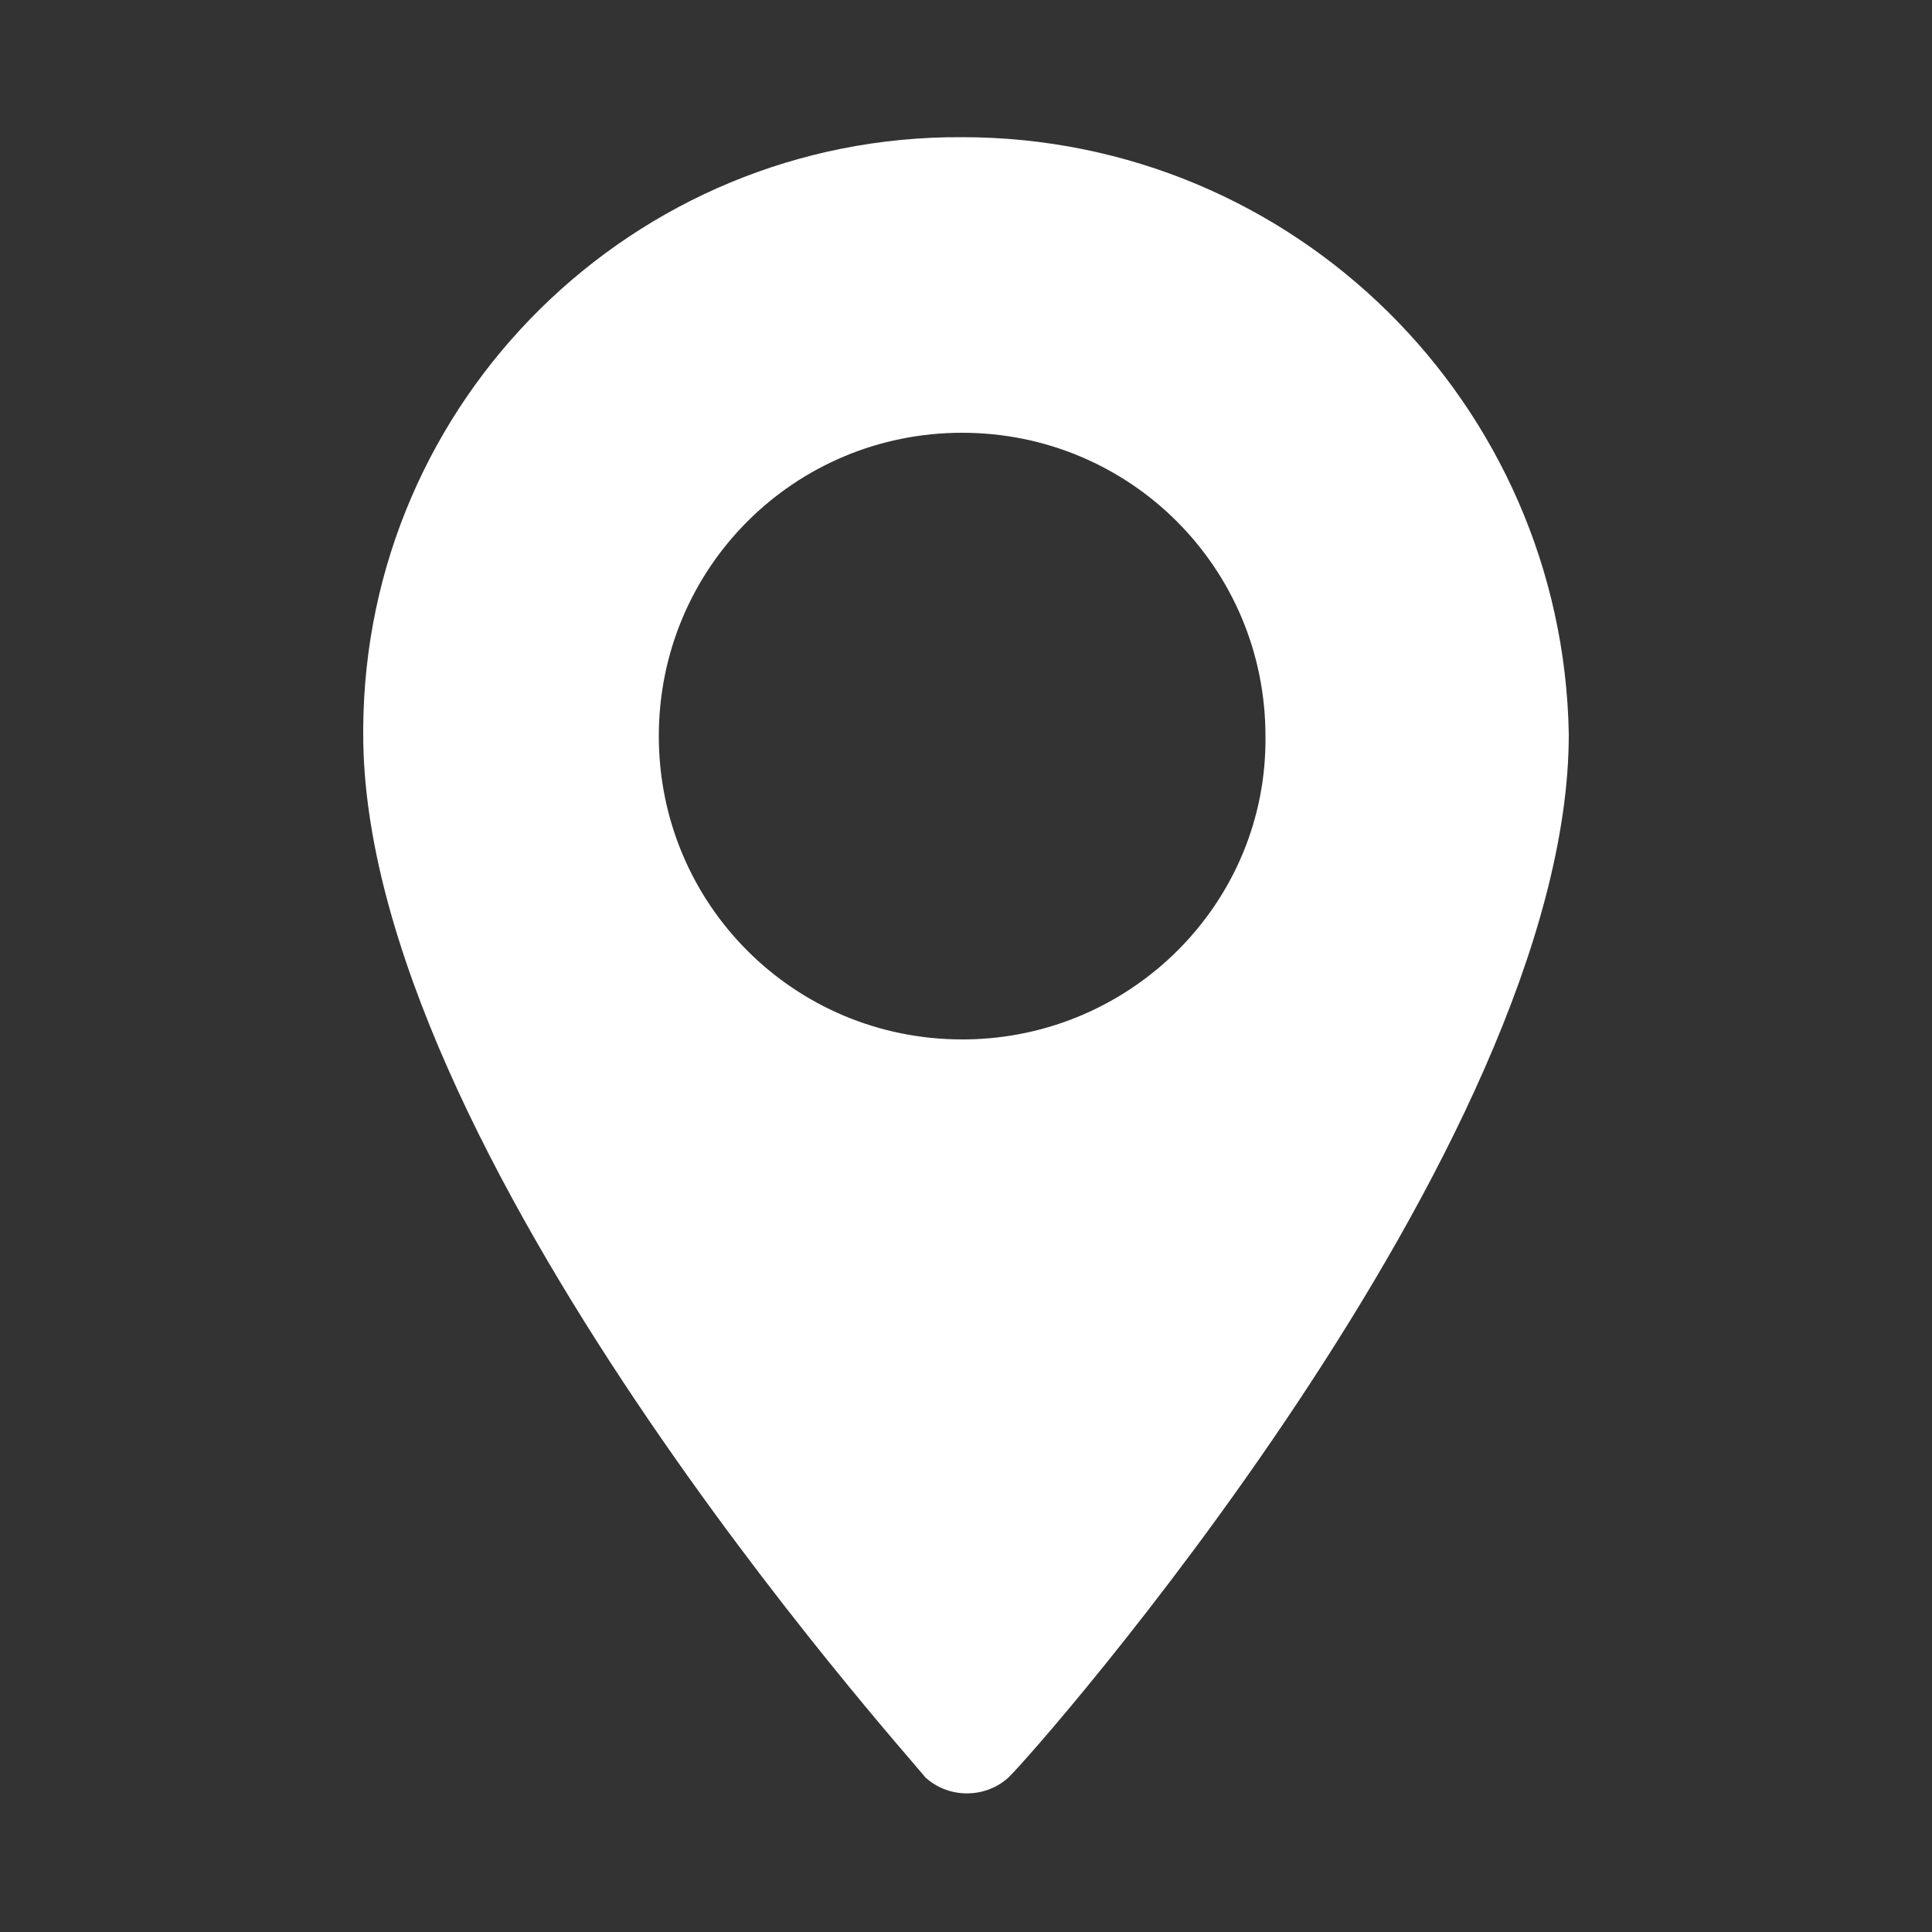
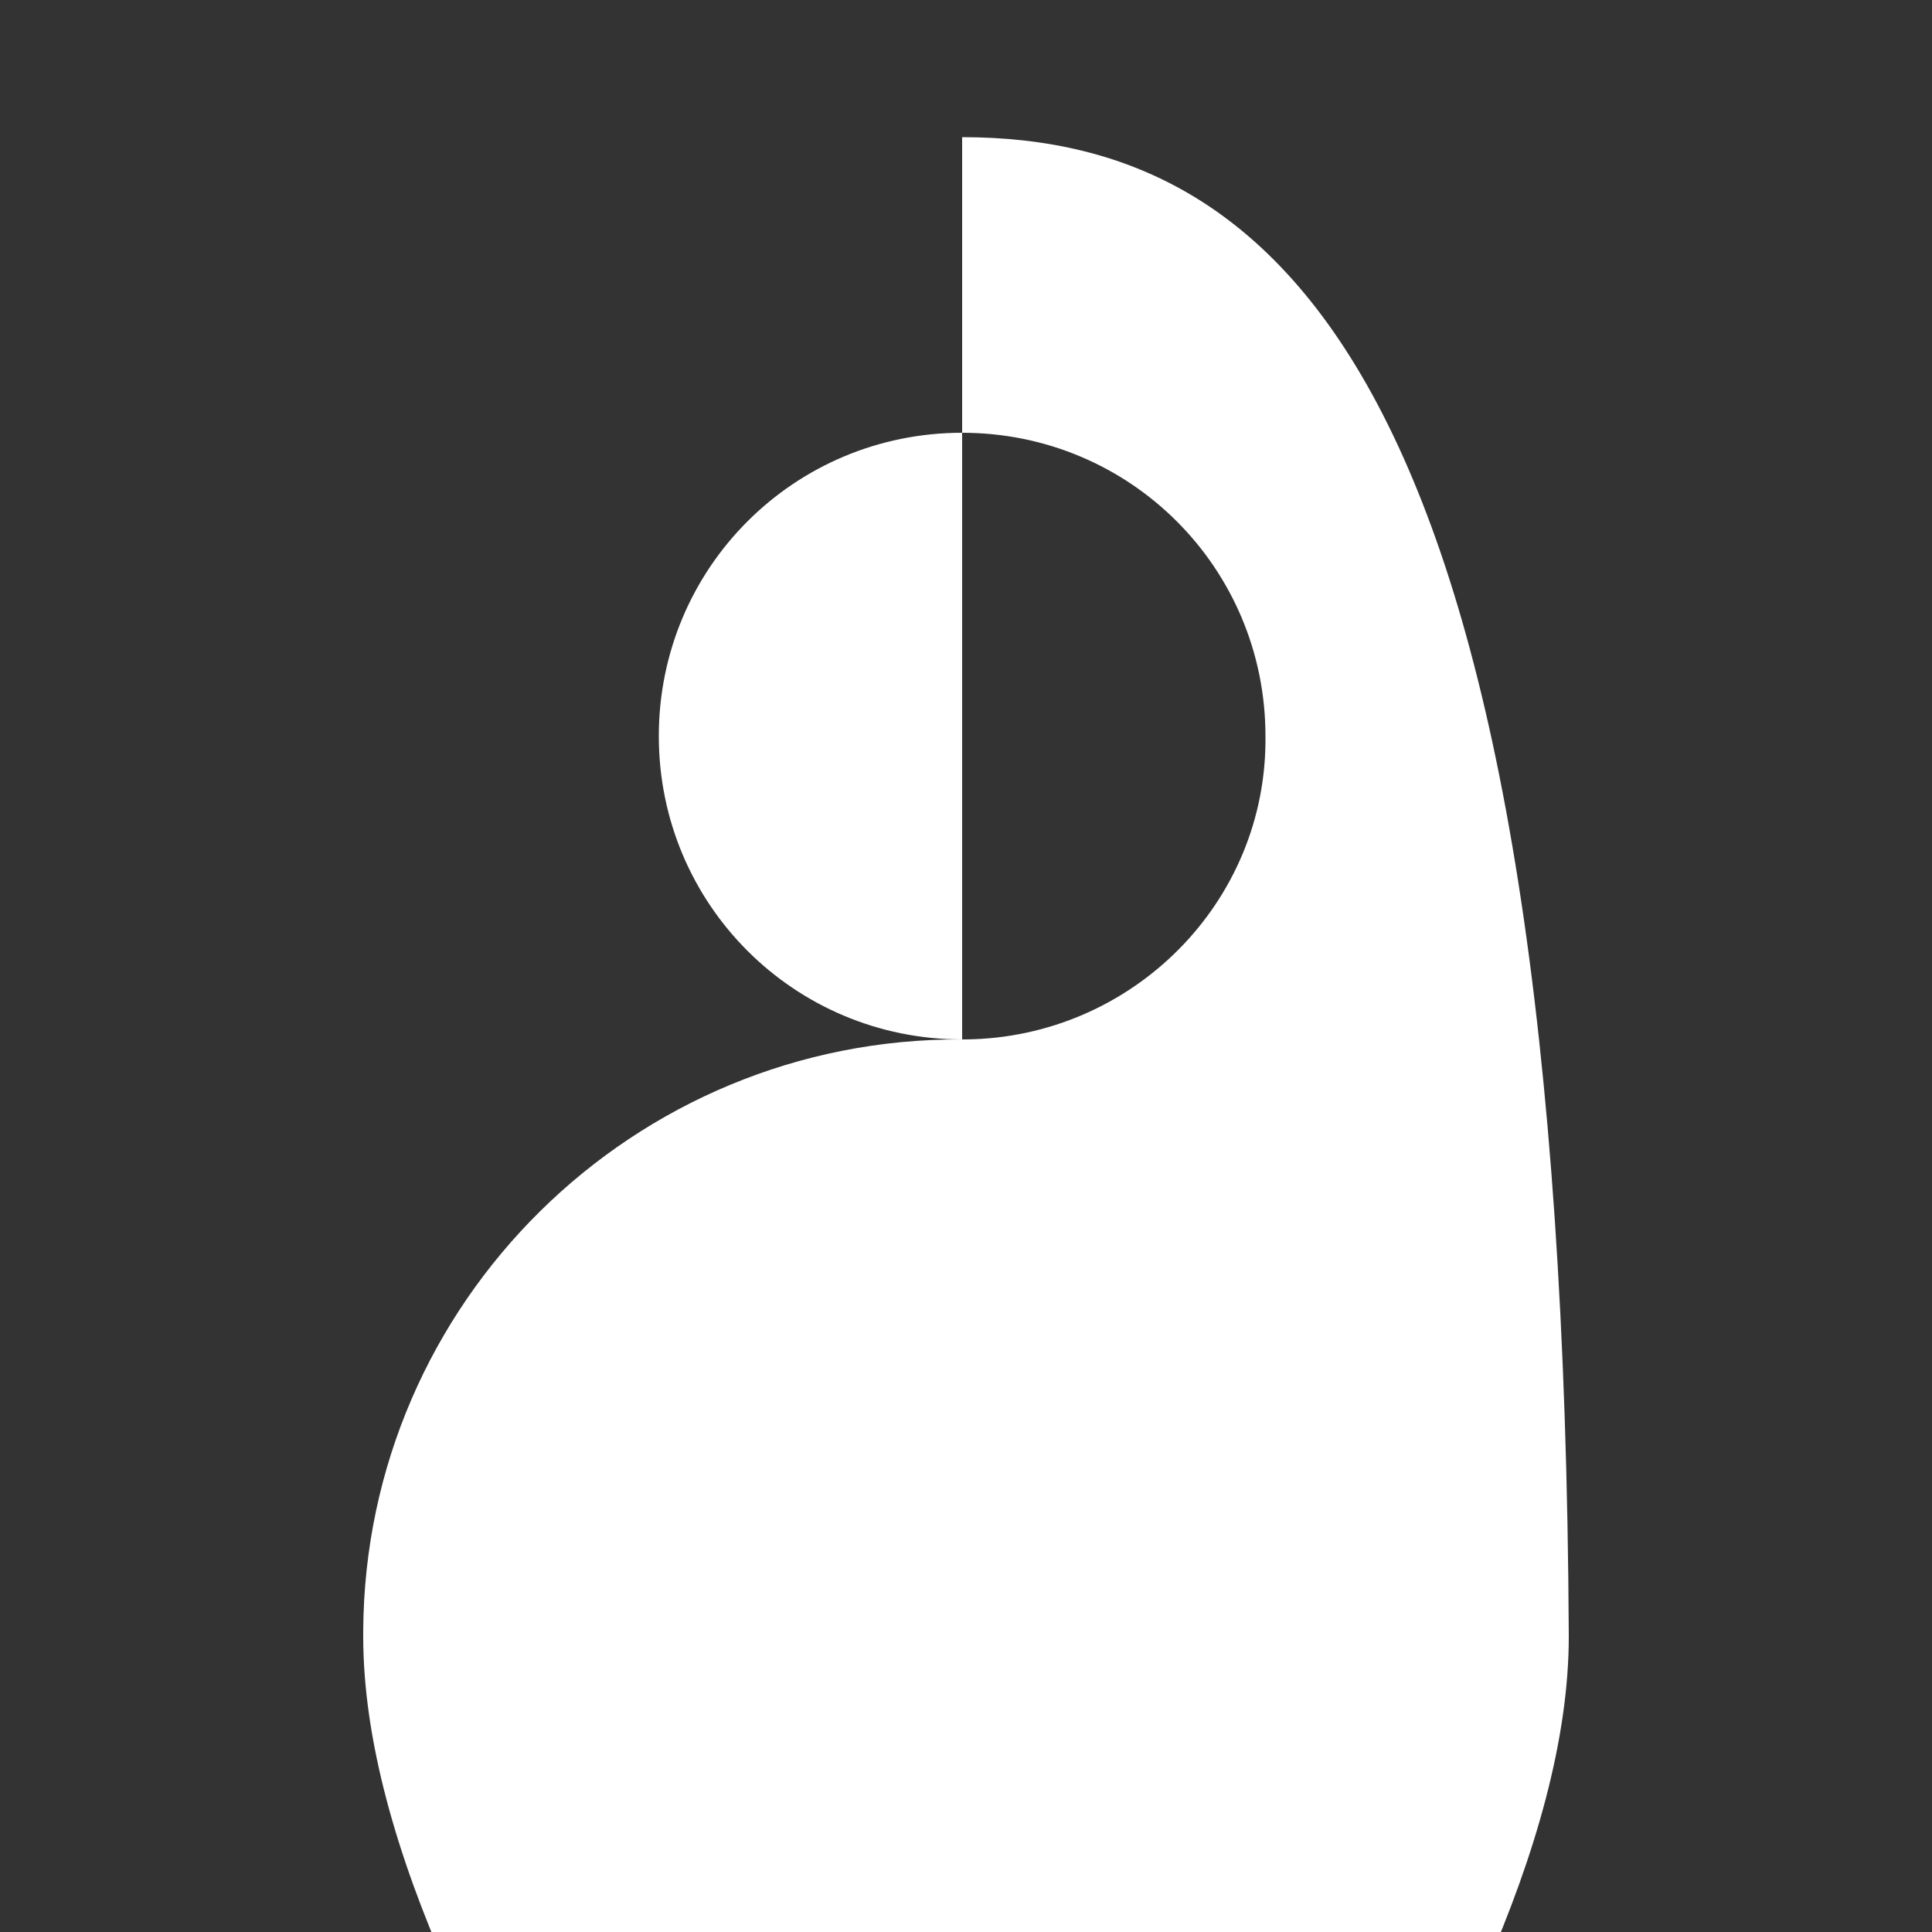
<svg xmlns="http://www.w3.org/2000/svg" viewBox="0 0 100 100">
  <rect x="0" y="0" width="100" height="100" fill="#333333" stroke="none" />
-   <path d="M49.8 53.8c-8.7 0-15.7-7-15.7-15.7s7-15.7 15.7-15.7 15.7 7 15.7 15.7c.1 8.6-6.9 15.6-15.5 15.7h-.2zm0-46.7c-17-.1-30.9 13.6-31 30.6v.3c0 21.5 27.9 52.5 29.1 54 1.2 1.1 3.1 1.1 4.3 0 1.2-1.1 29-32.6 29-54C80.9 20.9 67 7.1 49.8 7.1z" fill="#ffffff" />
+   <path d="M49.8 53.8c-8.7 0-15.7-7-15.7-15.7s7-15.7 15.7-15.7 15.7 7 15.7 15.7c.1 8.6-6.9 15.6-15.5 15.7h-.2zc-17-.1-30.9 13.6-31 30.6v.3c0 21.5 27.9 52.5 29.1 54 1.2 1.1 3.1 1.1 4.3 0 1.2-1.1 29-32.6 29-54C80.9 20.9 67 7.1 49.8 7.1z" fill="#ffffff" />
</svg>